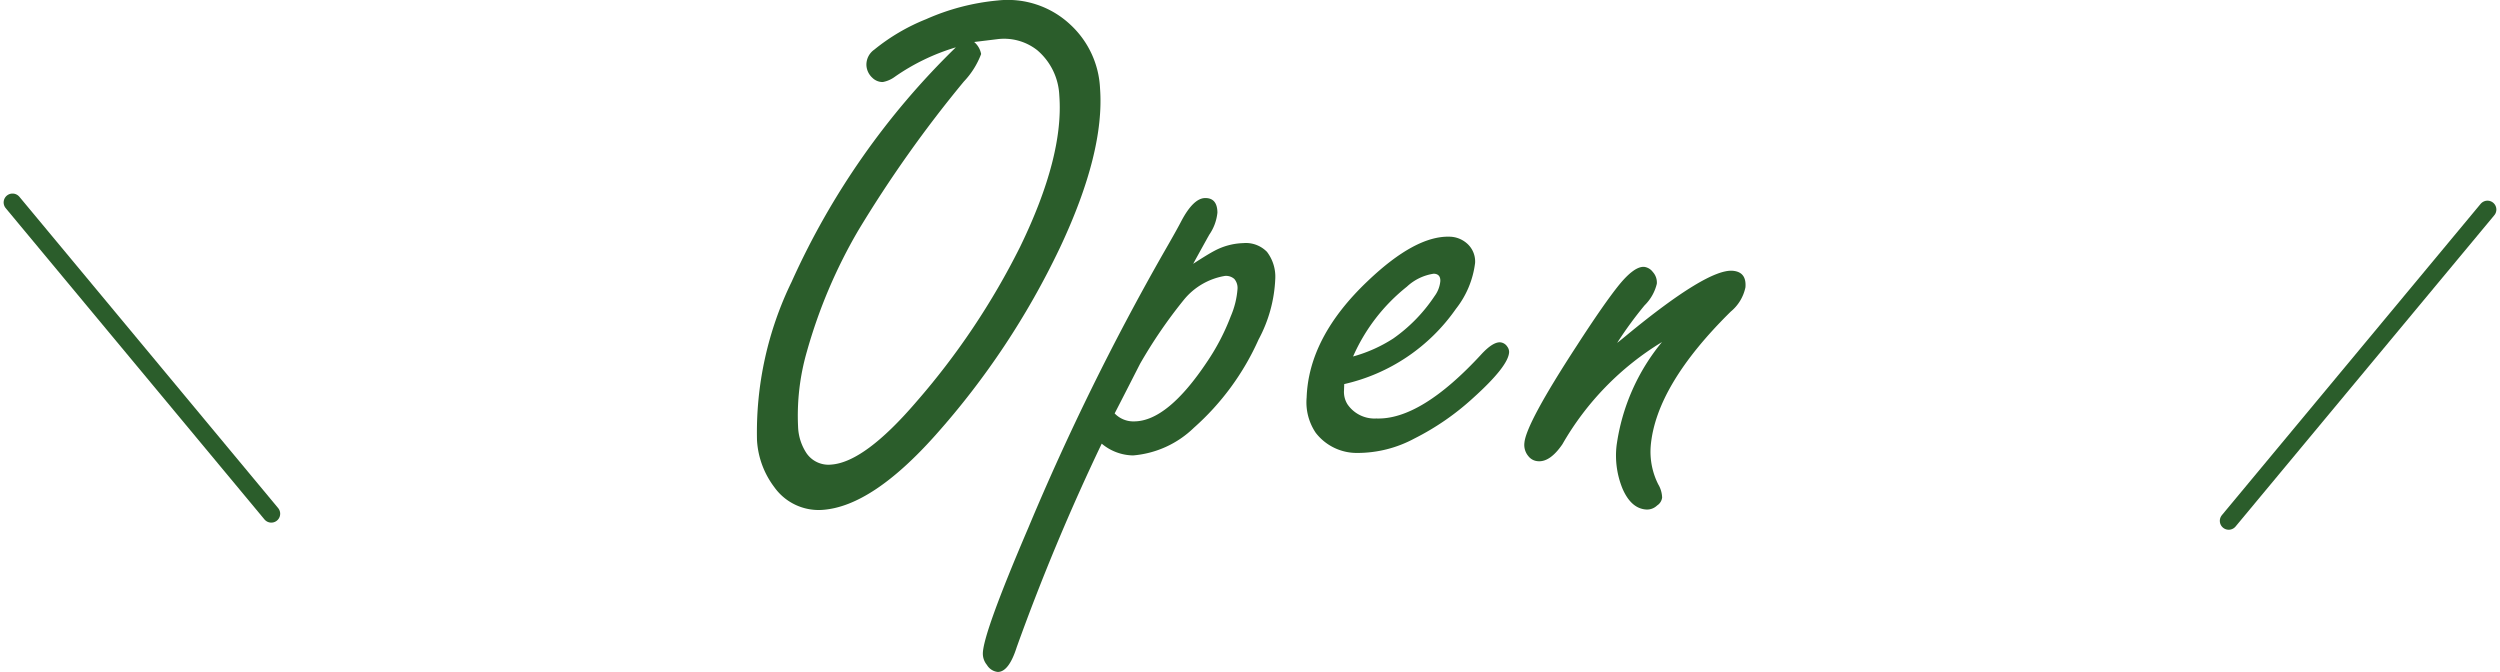
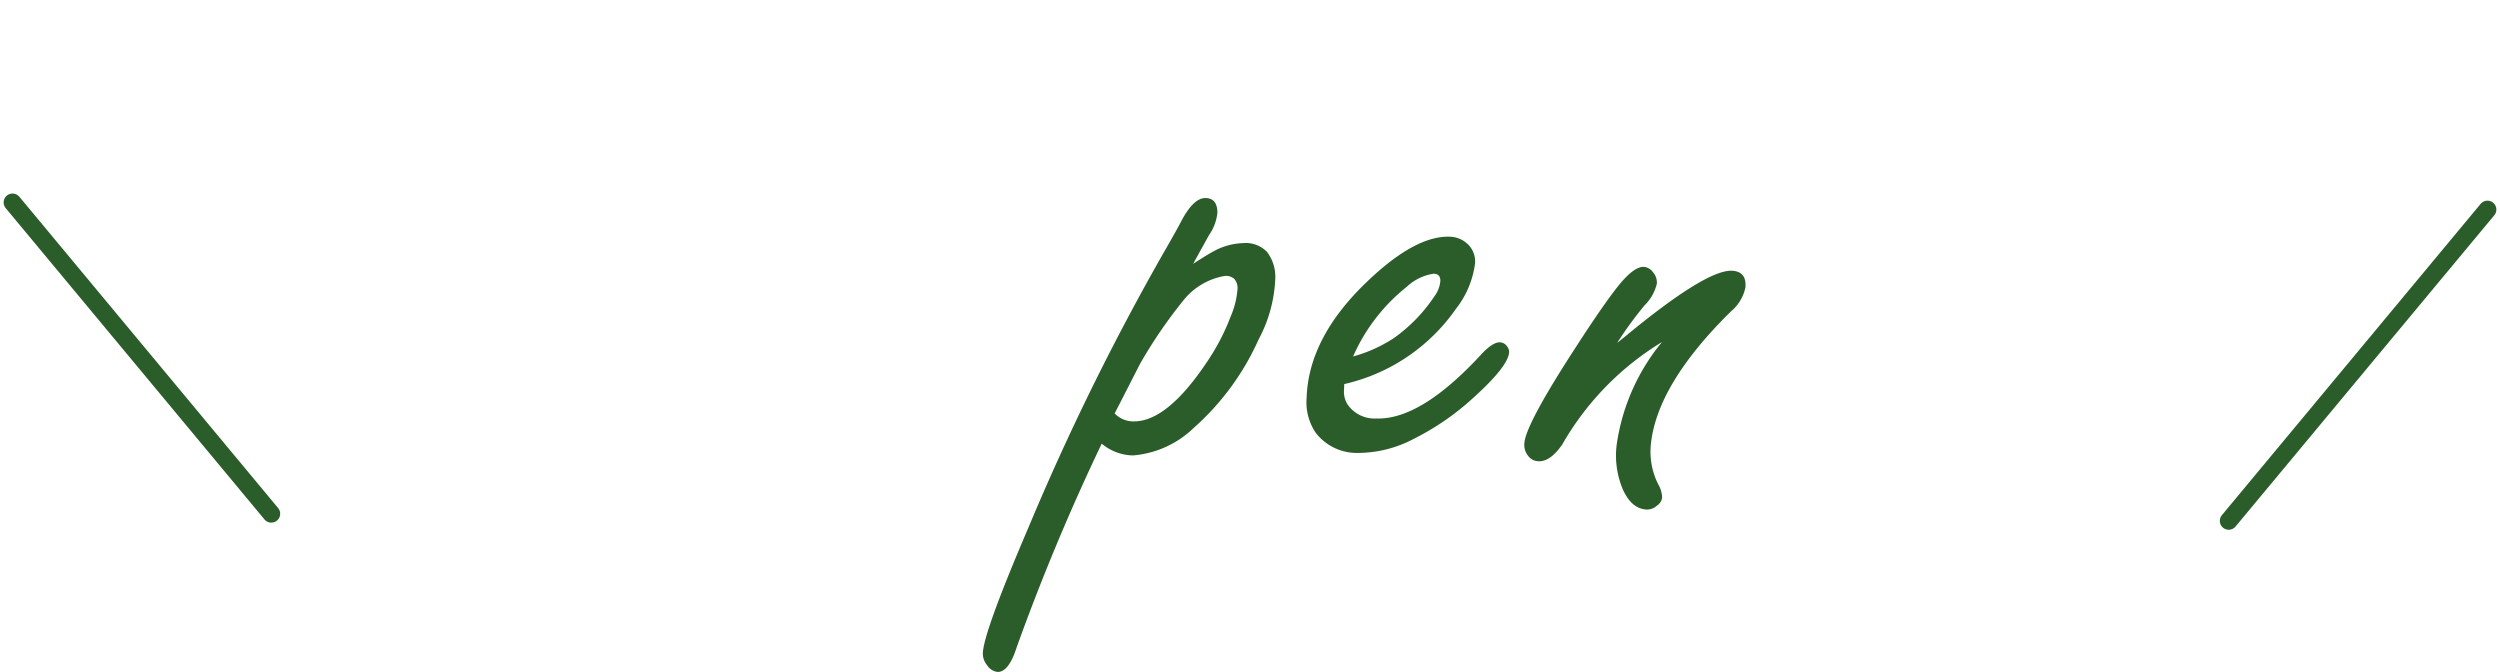
<svg xmlns="http://www.w3.org/2000/svg" width="140.549" height="37.78" viewBox="0 0 140.549 37.78">
  <g id="グループ_1373" data-name="グループ 1373" transform="translate(-471.794 -2333.073)">
    <line id="線_15" data-name="線 15" x2="14.548" y2="17.501" transform="translate(472.498 2344.454)" fill="none" stroke="#2b5d2b" stroke-linecap="round" stroke-miterlimit="10" stroke-width="1" />
    <line id="線_16" data-name="線 16" x1="14.548" y2="17.501" transform="translate(597.091 2344.854)" fill="none" stroke="#2b5d2b" stroke-linecap="round" stroke-miterlimit="10" stroke-width="1" />
    <g id="グループ_1372" data-name="グループ 1372" transform="translate(514.32 2333.073)">
      <g id="グループ_1371" data-name="グループ 1371">
-         <path id="パス_2685" data-name="パス 2685" d="M506.782,2335.734a11.959,11.959,0,0,0-3.426,1.651,1.642,1.642,0,0,1-.683.3.82.82,0,0,1-.586-.239,1.016,1.016,0,0,1-.334-.7,1.027,1.027,0,0,1,.437-.879,11.2,11.2,0,0,1,2.917-1.715,12.8,12.8,0,0,1,4.037-1.053,5.134,5.134,0,0,1,4.08,1.365,5.2,5.2,0,0,1,1.662,3.566q.272,3.614-2.264,8.991a44.559,44.559,0,0,1-6.973,10.5q-3.567,4.006-6.339,4.215a3.06,3.06,0,0,1-2.743-1.286,4.826,4.826,0,0,1-.966-2.63,19.337,19.337,0,0,1,1.949-8.908A42.941,42.941,0,0,1,506.782,2335.734Zm1.028-.3a1.166,1.166,0,0,1,.392.676,4.59,4.59,0,0,1-.972,1.548,69.261,69.261,0,0,0-5.942,8.382,28.954,28.954,0,0,0-2.877,6.778,13,13,0,0,0-.5,4.256,2.883,2.883,0,0,0,.473,1.477,1.5,1.5,0,0,0,1.4.64q1.865-.141,4.76-3.51a41.354,41.354,0,0,0,5.853-8.739q2.463-5.071,2.2-8.5a3.533,3.533,0,0,0-1.242-2.548,3.015,3.015,0,0,0-2.248-.618Z" transform="translate(-495.569 -2333.073)" fill="#2b5d2b" />
        <path id="パス_2686" data-name="パス 2686" d="M514.415,2342.91q.816-.532,1.216-.741a3.657,3.657,0,0,1,1.6-.422,1.655,1.655,0,0,1,1.334.493,2.3,2.3,0,0,1,.464,1.535,7.87,7.87,0,0,1-.939,3.394,14.531,14.531,0,0,1-3.636,4.959,5.562,5.562,0,0,1-3.421,1.555,2.81,2.81,0,0,1-1.76-.662,123.342,123.342,0,0,0-4.776,11.435q-.443,1.4-1.068,1.4a.811.811,0,0,1-.609-.394.992.992,0,0,1-.23-.62q-.014-1.087,2.561-7.1a141.293,141.293,0,0,1,7.581-15.417c.5-.866.832-1.461,1-1.786q.688-1.315,1.352-1.325c.457-.007.687.265.694.815a2.647,2.647,0,0,1-.464,1.253Q514.748,2342.3,514.415,2342.91ZM510,2351.321a1.458,1.458,0,0,0,1.113.448q1.873-.024,4.1-3.375a12.4,12.4,0,0,0,1.314-2.532,4.774,4.774,0,0,0,.382-1.556.777.777,0,0,0-.179-.542.7.7,0,0,0-.535-.172,3.782,3.782,0,0,0-2.3,1.337,27.194,27.194,0,0,0-2.465,3.6S510.235,2350.875,510,2351.321Z" transform="translate(-489.861 -2328.079)" fill="#2b5d2b" />
        <path id="パス_2687" data-name="パス 2687" d="M514.752,2348.7l-.013.362a1.313,1.313,0,0,0,.194.772,1.839,1.839,0,0,0,1.622.8q2.515.089,5.948-3.654.609-.642,1.01-.629a.525.525,0,0,1,.4.236.516.516,0,0,1,.109.307q-.025.786-2.023,2.586a14.553,14.553,0,0,1-3.3,2.279,6.751,6.751,0,0,1-3.21.812,2.912,2.912,0,0,1-2.337-1.129,3.061,3.061,0,0,1-.513-1.992q.12-3.4,3.433-6.542,2.689-2.564,4.621-2.494a1.516,1.516,0,0,1,.932.355,1.347,1.347,0,0,1,.484,1.124,5.185,5.185,0,0,1-1.079,2.58A10.478,10.478,0,0,1,514.752,2348.7Zm.5-1.552a8.162,8.162,0,0,0,2.253-1.008,8.955,8.955,0,0,0,2.318-2.375,1.681,1.681,0,0,0,.332-.854c.009-.268-.114-.406-.368-.417a2.813,2.813,0,0,0-1.515.732A10.312,10.312,0,0,0,515.249,2347.15Z" transform="translate(-481.706 -2327.107)" fill="#2b5d2b" />
        <path id="パス_2688" data-name="パス 2688" d="M524.6,2345.625c.187-.147.368-.292.542-.438q4.536-3.736,5.96-3.617c.522.045.758.355.711.93a2.4,2.4,0,0,1-.825,1.364q-4.206,4.146-4.5,7.555a4.069,4.069,0,0,0,.422,2.157,1.538,1.538,0,0,1,.219.745.616.616,0,0,1-.279.441.815.815,0,0,1-.643.228q-.824-.071-1.3-1.16a4.9,4.9,0,0,1-.339-2.431,11.623,11.623,0,0,1,2.554-5.823,16.064,16.064,0,0,0-5.6,5.747q-.693,1.011-1.374.953a.738.738,0,0,1-.542-.288.976.976,0,0,1-.219-.747q.092-1.083,2.947-5.463,1.534-2.375,2.391-3.434c.571-.692,1.035-1.022,1.4-.993a.714.714,0,0,1,.479.285.876.876,0,0,1,.227.665,2.527,2.527,0,0,1-.689,1.213A21.645,21.645,0,0,0,524.6,2345.625Z" transform="translate(-476.211 -2326.347)" fill="#2b5d2b" />
      </g>
    </g>
  </g>
</svg>